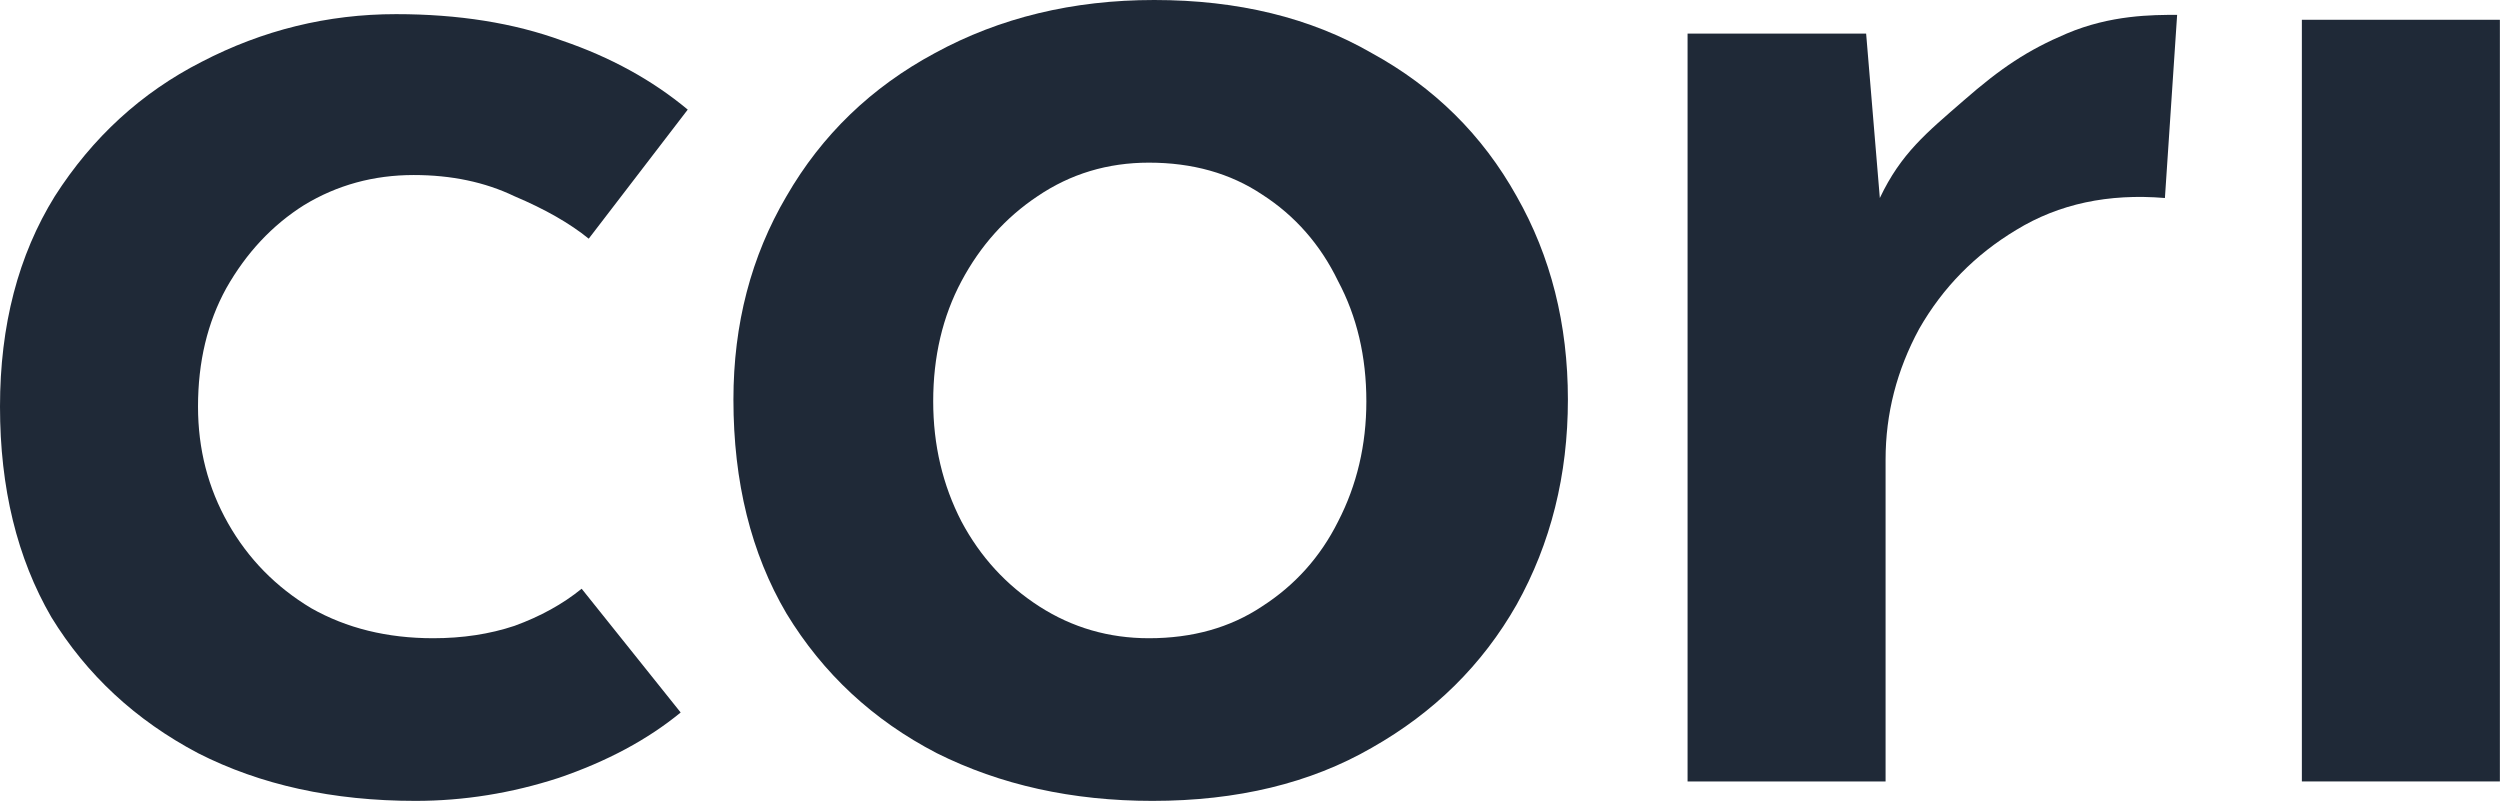
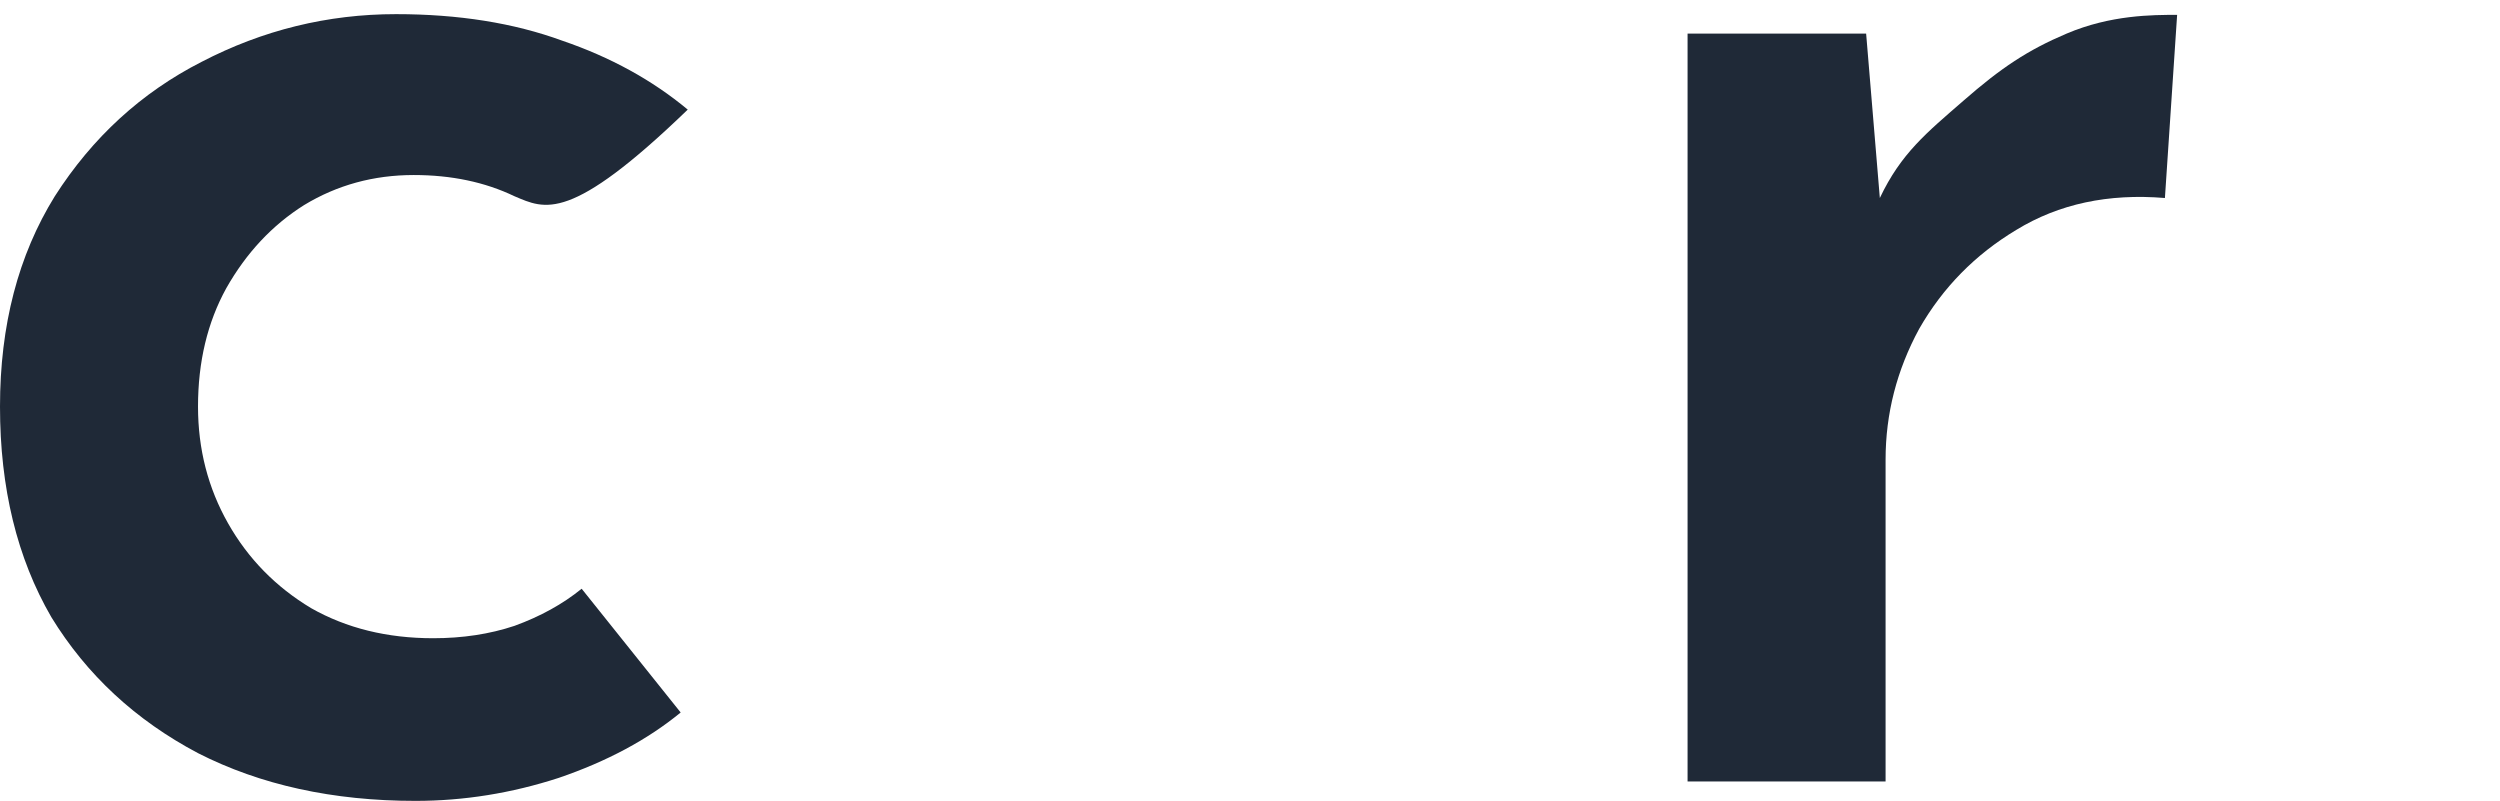
<svg xmlns="http://www.w3.org/2000/svg" width="181" height="58" viewBox="0 0 181 58" fill="none">
-   <path d="M49.28 51.584C46.891 53.547 43.947 55.125 40.448 56.32C37.035 57.429 33.579 57.984 30.08 57.984C24.107 57.984 18.859 56.832 14.336 54.528C9.813 52.139 6.272 48.853 3.712 44.672C1.237 40.405 0 35.328 0 29.44C0 23.552 1.323 18.475 3.968 14.208C6.699 9.941 10.24 6.699 14.592 4.48C19.029 2.176 23.723 1.024 28.672 1.024C33.195 1.024 37.205 1.664 40.704 2.944C44.203 4.139 47.232 5.803 49.792 7.936L42.624 17.28C41.259 16.171 39.467 15.147 37.248 14.208C35.115 13.184 32.683 12.672 29.952 12.672C27.051 12.672 24.405 13.397 22.016 14.848C19.712 16.299 17.835 18.304 16.384 20.864C15.019 23.339 14.336 26.197 14.336 29.44C14.336 32.512 15.061 35.328 16.512 37.888C17.963 40.448 19.968 42.496 22.528 44.032C25.088 45.483 28.032 46.208 31.36 46.208C33.493 46.208 35.456 45.909 37.248 45.312C39.125 44.629 40.747 43.733 42.112 42.624L49.28 51.584Z" fill="#1f2937" />
-   <path d="M53.1 28.928C53.1 23.467 54.38 18.56 56.94 14.208C59.5 9.771 63.084 6.315 67.692 3.84C72.385 1.28 77.676 0 83.564 0C89.623 0 94.871 1.28 99.308 3.84C103.831 6.315 107.329 9.771 109.804 14.208C112.279 18.56 113.516 23.467 113.516 28.928C113.516 34.389 112.279 39.339 109.804 43.776C107.329 48.128 103.831 51.584 99.308 54.144C94.871 56.704 89.58 57.984 83.436 57.984C77.633 57.984 72.428 56.832 67.82 54.528C63.212 52.139 59.585 48.768 56.94 44.416C54.38 40.064 53.1 34.901 53.1 28.928ZM67.564 29.056C67.564 32.213 68.247 35.115 69.612 37.76C70.977 40.32 72.855 42.368 75.244 43.904C77.633 45.44 80.279 46.208 83.18 46.208C86.337 46.208 89.068 45.44 91.372 43.904C93.761 42.368 95.596 40.32 96.876 37.76C98.241 35.115 98.924 32.213 98.924 29.056C98.924 25.813 98.241 22.912 96.876 20.352C95.596 17.707 93.761 15.616 91.372 14.08C89.068 12.544 86.337 11.776 83.18 11.776C80.193 11.776 77.505 12.587 75.116 14.208C72.812 15.744 70.977 17.792 69.612 20.352C68.247 22.912 67.564 25.813 67.564 29.056Z" fill="#1f2937" />
+   <path d="M49.28 51.584C46.891 53.547 43.947 55.125 40.448 56.32C37.035 57.429 33.579 57.984 30.08 57.984C24.107 57.984 18.859 56.832 14.336 54.528C9.813 52.139 6.272 48.853 3.712 44.672C1.237 40.405 0 35.328 0 29.44C0 23.552 1.323 18.475 3.968 14.208C6.699 9.941 10.24 6.699 14.592 4.48C19.029 2.176 23.723 1.024 28.672 1.024C33.195 1.024 37.205 1.664 40.704 2.944C44.203 4.139 47.232 5.803 49.792 7.936C41.259 16.171 39.467 15.147 37.248 14.208C35.115 13.184 32.683 12.672 29.952 12.672C27.051 12.672 24.405 13.397 22.016 14.848C19.712 16.299 17.835 18.304 16.384 20.864C15.019 23.339 14.336 26.197 14.336 29.44C14.336 32.512 15.061 35.328 16.512 37.888C17.963 40.448 19.968 42.496 22.528 44.032C25.088 45.483 28.032 46.208 31.36 46.208C33.493 46.208 35.456 45.909 37.248 45.312C39.125 44.629 40.747 43.733 42.112 42.624L49.28 51.584Z" fill="#1f2937" />
  <path d="M135.108 2.432L136.388 17.792L136.1 14.336C137.636 11.093 139.503 9.6 142.148 7.296C144.879 4.907 146.808 3.627 149.624 2.432C152.82 1.076 155.832 1.076 157.624 1.076L156.74 14.336C152.644 13.995 149.06 14.763 145.988 16.64C143.001 18.432 140.655 20.821 138.948 23.808C137.327 26.795 136.516 29.952 136.516 33.28V56.576H122.18V2.432H135.108Z" fill="#1f2937" />
-   <path d="M166.655 1.432H180.991V56.576H166.655V1.432Z" fill="#1f2937" />
</svg>